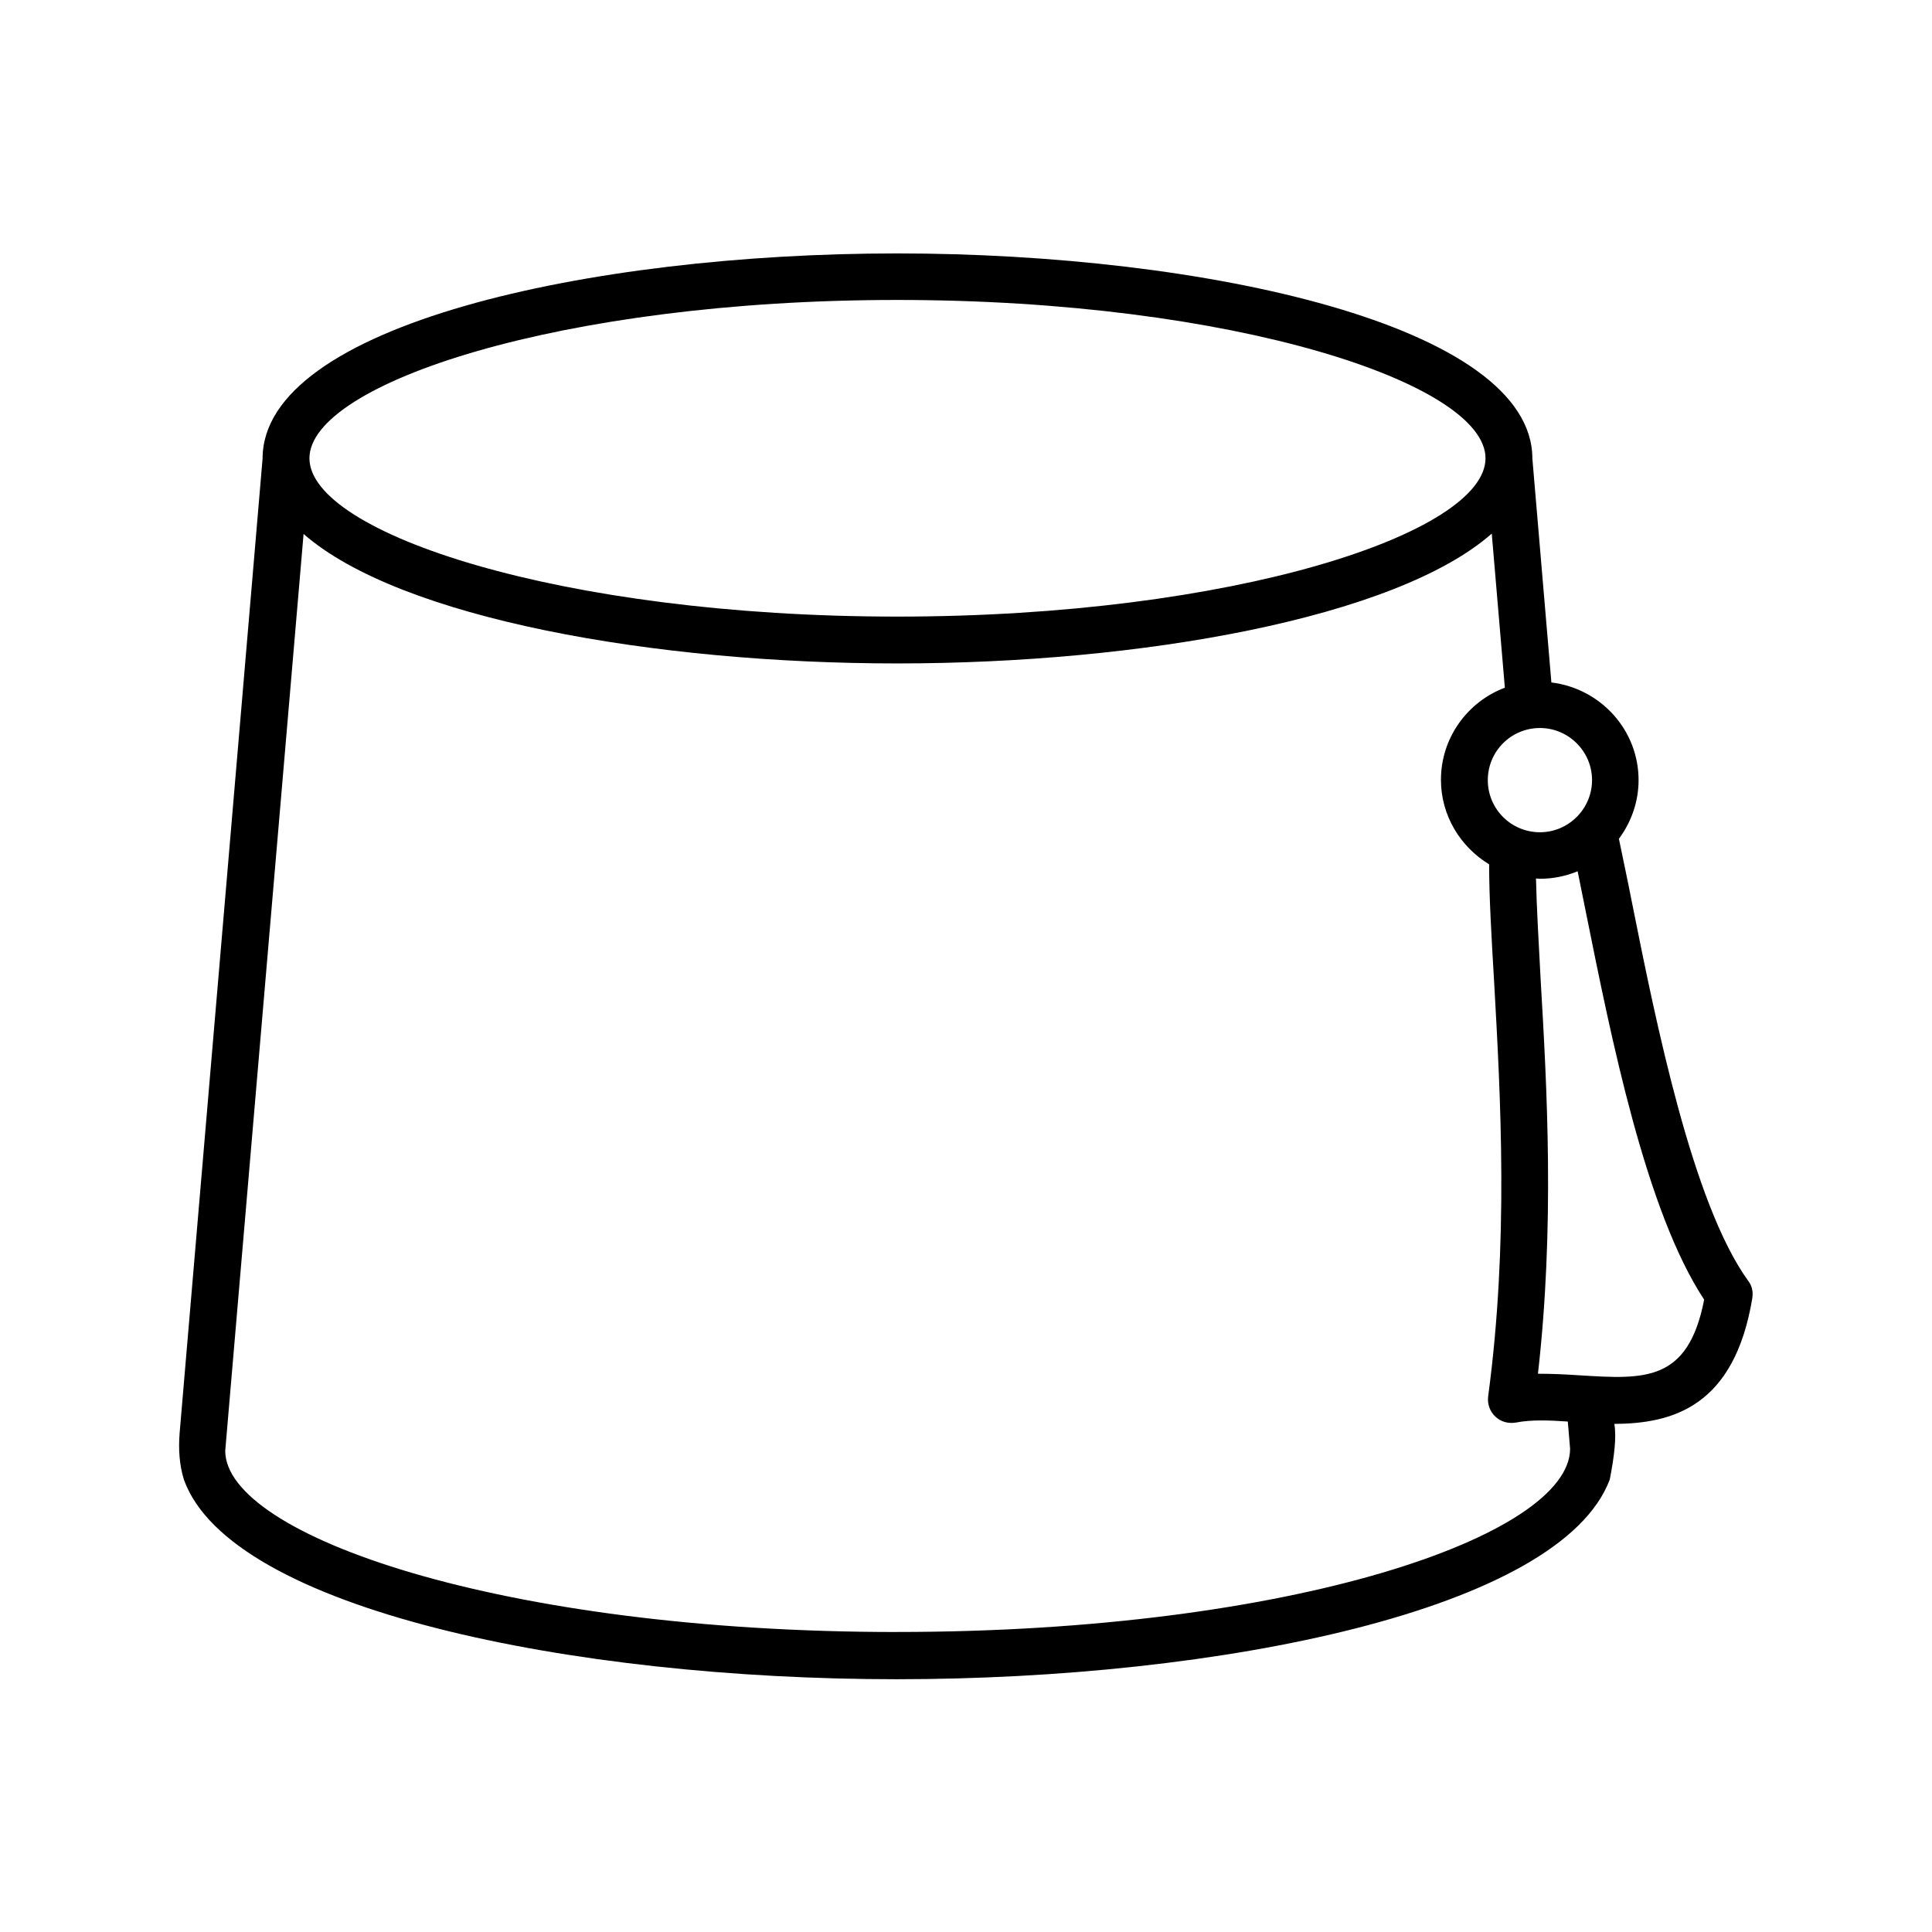
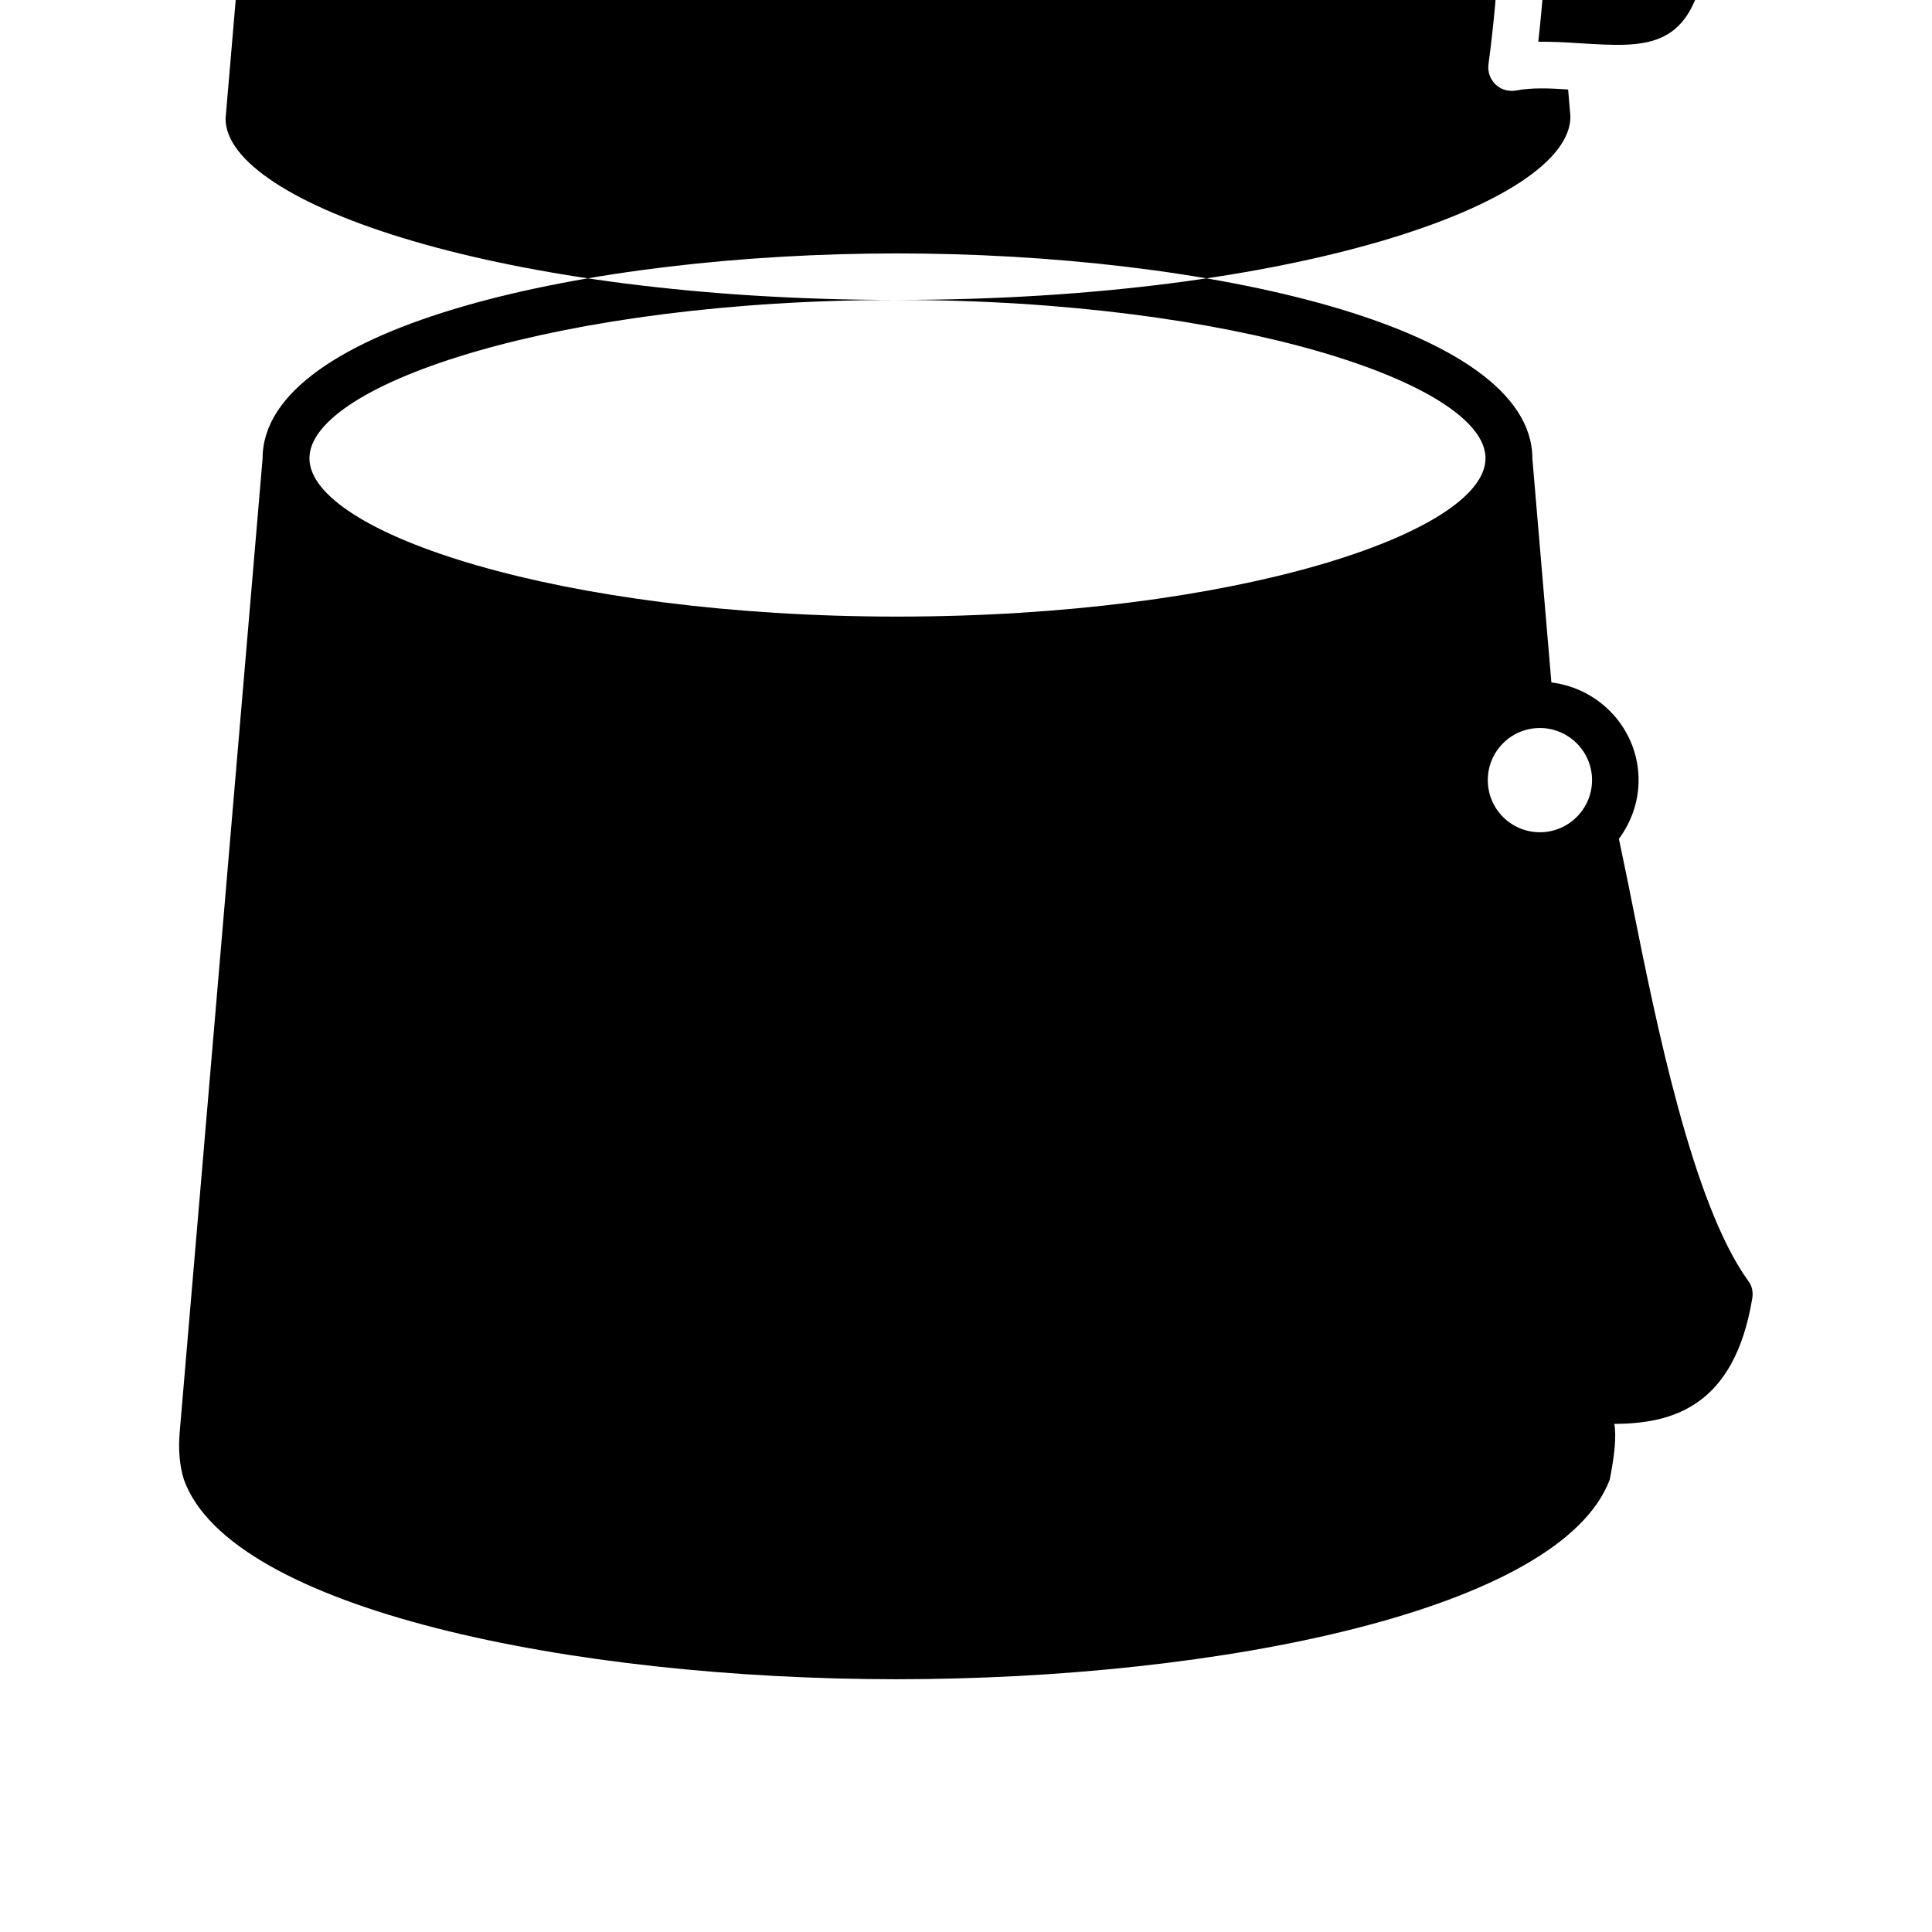
<svg xmlns="http://www.w3.org/2000/svg" fill="#000000" width="800px" height="800px" version="1.1" viewBox="144 144 512 512">
-   <path d="m608.38 487.99c0.262-1.652-0.086-3.301-1.129-4.606-14.766-20.5-24.41-68.449-30.75-100.15-1.215-6.254-2.434-11.812-3.473-16.938 3.215-4.344 5.211-9.73 5.211-15.547 0-13.379-10.164-24.32-23.105-25.887 0 0-5.039-59.328-5.039-59.328 0-35.266-86.777-54.375-168.34-54.375-81.477 0-168.17 19.023-168.17 54.375 0 0.086-21.977 258.16-21.977 258.16-0.348 4.344-0.086 8.512 1.129 12.422 12.336 34.398 103.02 52.898 188.84 52.898 85.648 0 175.98-18.328 189.02-52.898 1.215-6.168 1.824-11.379 1.215-14.766 15.293-0.09 31.797-4.434 36.574-33.359zm-56.285-151.06c7.559 0 13.812 6.168 13.812 13.812 0 7.559-6.168 13.812-13.812 13.812-7.644 0-13.812-6.168-13.812-13.812 0-7.644 6.168-13.812 13.812-13.812zm-170.34-113.44c89.211 0 155.92 22.148 155.92 41.957 0 19.805-66.711 41.957-155.92 41.957-89.121 0-155.75-22.148-155.75-41.957 0-19.809 66.625-41.957 155.75-41.957zm-0.086 353.01c-104.84 0-177.98-25.625-177.98-48.035l20.762-242.96c25.625 22.41 92.945 34.312 157.31 34.312 64.453 0 132.03-11.988 157.57-34.398l3.473 40.824c-9.902 3.734-16.938 13.289-16.938 24.41 0 9.555 5.211 17.809 12.77 22.41 0 8.773 0.609 19.023 1.305 30.836 1.738 30.922 3.91 69.316-1.562 110.14-0.262 1.996 0.434 3.996 1.91 5.387 1.477 1.391 3.473 1.91 5.473 1.562 3.996-0.781 8.773-0.609 13.723-0.262l0.609 7.211c-0.09 22.93-73.316 48.555-178.42 48.555zm181.11-68.012c-3.734-0.262-7.469-0.434-11.207-0.434 4.43-39 2.434-75.312 0.695-104.76-0.52-9.902-1.043-18.762-1.215-26.492 0.348 0 0.609 0.086 0.957 0.086 3.562 0 6.949-0.695 10.078-1.996 0.695 3.387 1.391 6.949 2.172 10.77 6.773 33.617 15.895 79.305 31.359 102.76-4.262 21.887-15.816 21.105-32.84 20.062z" />
+   <path d="m608.38 487.99c0.262-1.652-0.086-3.301-1.129-4.606-14.766-20.5-24.41-68.449-30.75-100.15-1.215-6.254-2.434-11.812-3.473-16.938 3.215-4.344 5.211-9.73 5.211-15.547 0-13.379-10.164-24.32-23.105-25.887 0 0-5.039-59.328-5.039-59.328 0-35.266-86.777-54.375-168.34-54.375-81.477 0-168.17 19.023-168.17 54.375 0 0.086-21.977 258.16-21.977 258.16-0.348 4.344-0.086 8.512 1.129 12.422 12.336 34.398 103.02 52.898 188.84 52.898 85.648 0 175.98-18.328 189.02-52.898 1.215-6.168 1.824-11.379 1.215-14.766 15.293-0.09 31.797-4.434 36.574-33.359zm-56.285-151.06c7.559 0 13.812 6.168 13.812 13.812 0 7.559-6.168 13.812-13.812 13.812-7.644 0-13.812-6.168-13.812-13.812 0-7.644 6.168-13.812 13.812-13.812zm-170.34-113.44c89.211 0 155.92 22.148 155.92 41.957 0 19.805-66.711 41.957-155.92 41.957-89.121 0-155.75-22.148-155.75-41.957 0-19.809 66.625-41.957 155.75-41.957zc-104.84 0-177.98-25.625-177.98-48.035l20.762-242.96c25.625 22.41 92.945 34.312 157.31 34.312 64.453 0 132.03-11.988 157.57-34.398l3.473 40.824c-9.902 3.734-16.938 13.289-16.938 24.41 0 9.555 5.211 17.809 12.77 22.41 0 8.773 0.609 19.023 1.305 30.836 1.738 30.922 3.91 69.316-1.562 110.14-0.262 1.996 0.434 3.996 1.91 5.387 1.477 1.391 3.473 1.91 5.473 1.562 3.996-0.781 8.773-0.609 13.723-0.262l0.609 7.211c-0.09 22.93-73.316 48.555-178.42 48.555zm181.11-68.012c-3.734-0.262-7.469-0.434-11.207-0.434 4.43-39 2.434-75.312 0.695-104.76-0.52-9.902-1.043-18.762-1.215-26.492 0.348 0 0.609 0.086 0.957 0.086 3.562 0 6.949-0.695 10.078-1.996 0.695 3.387 1.391 6.949 2.172 10.77 6.773 33.617 15.895 79.305 31.359 102.76-4.262 21.887-15.816 21.105-32.84 20.062z" />
</svg>